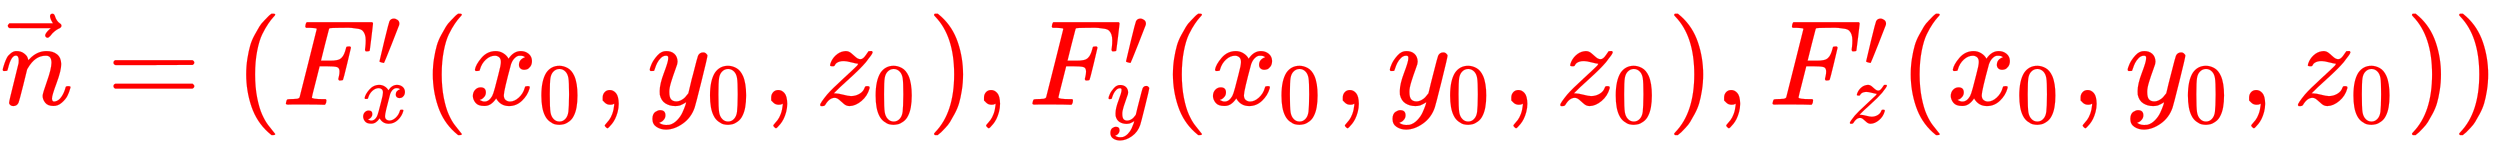
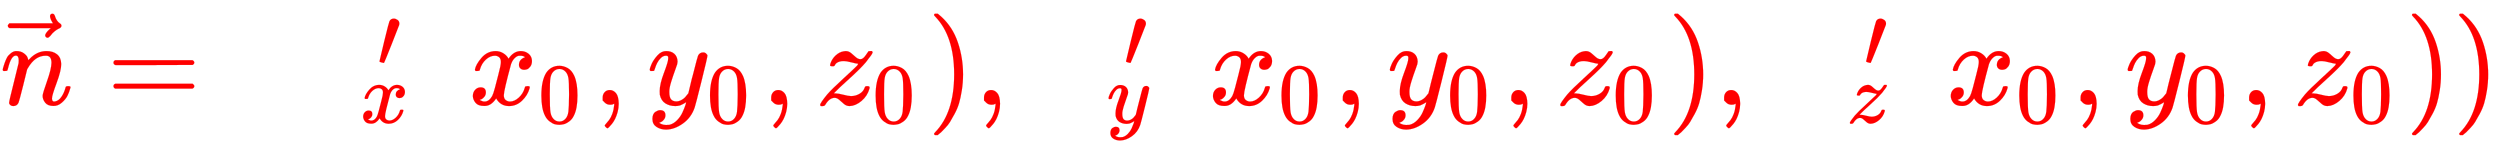
<svg xmlns="http://www.w3.org/2000/svg" xmlns:xlink="http://www.w3.org/1999/xlink" width="47.851ex" height="3.009ex" style="vertical-align: -1.005ex;" viewBox="0 -863.1 20602.3 1295.7" role="img" focusable="false" aria-labelledby="MathJax-SVG-1-Title">
  <title id="MathJax-SVG-1-Title">\color{red}{\vec{n}=(F'_x(x_0,y_0,z_0),F'_y(x_0,y_0,z_0),F'_z(x_0,y_0,z_0))}</title>
  <defs aria-hidden="true">
    <path stroke-width="1" id="E1-MJMATHI-6E" d="M21 287Q22 293 24 303T36 341T56 388T89 425T135 442Q171 442 195 424T225 390T231 369Q231 367 232 367L243 378Q304 442 382 442Q436 442 469 415T503 336T465 179T427 52Q427 26 444 26Q450 26 453 27Q482 32 505 65T540 145Q542 153 560 153Q580 153 580 145Q580 144 576 130Q568 101 554 73T508 17T439 -10Q392 -10 371 17T350 73Q350 92 386 193T423 345Q423 404 379 404H374Q288 404 229 303L222 291L189 157Q156 26 151 16Q138 -11 108 -11Q95 -11 87 -5T76 7T74 17Q74 30 112 180T152 343Q153 348 153 366Q153 405 129 405Q91 405 66 305Q60 285 60 284Q58 278 41 278H27Q21 284 21 287Z" />
    <path stroke-width="1" id="E1-MJMAIN-20D7" d="M-123 694Q-123 702 -118 708T-103 714Q-93 714 -88 706T-80 687T-67 660T-40 633Q-29 626 -29 615Q-29 606 -36 600T-53 590T-83 571T-121 531Q-135 516 -143 516T-157 522T-163 536T-152 559T-129 584T-116 595H-287L-458 596Q-459 597 -461 599T-466 602T-469 607T-471 615Q-471 622 -458 635H-99Q-123 673 -123 694Z" />
    <path stroke-width="1" id="E1-MJMAIN-3D" d="M56 347Q56 360 70 367H707Q722 359 722 347Q722 336 708 328L390 327H72Q56 332 56 347ZM56 153Q56 168 72 173H708Q722 163 722 153Q722 140 707 133H70Q56 140 56 153Z" />
-     <path stroke-width="1" id="E1-MJMAIN-28" d="M94 250Q94 319 104 381T127 488T164 576T202 643T244 695T277 729T302 750H315H319Q333 750 333 741Q333 738 316 720T275 667T226 581T184 443T167 250T184 58T225 -81T274 -167T316 -220T333 -241Q333 -250 318 -250H315H302L274 -226Q180 -141 137 -14T94 250Z" />
-     <path stroke-width="1" id="E1-MJMATHI-46" d="M48 1Q31 1 31 11Q31 13 34 25Q38 41 42 43T65 46Q92 46 125 49Q139 52 144 61Q146 66 215 342T285 622Q285 629 281 629Q273 632 228 634H197Q191 640 191 642T193 659Q197 676 203 680H742Q749 676 749 669Q749 664 736 557T722 447Q720 440 702 440H690Q683 445 683 453Q683 454 686 477T689 530Q689 560 682 579T663 610T626 626T575 633T503 634H480Q398 633 393 631Q388 629 386 623Q385 622 352 492L320 363H375Q378 363 398 363T426 364T448 367T472 374T489 386Q502 398 511 419T524 457T529 475Q532 480 548 480H560Q567 475 567 470Q567 467 536 339T502 207Q500 200 482 200H470Q463 206 463 212Q463 215 468 234T473 274Q473 303 453 310T364 317H309L277 190Q245 66 245 60Q245 46 334 46H359Q365 40 365 39T363 19Q359 6 353 0H336Q295 2 185 2Q120 2 86 2T48 1Z" />
    <path stroke-width="1" id="E1-MJMAIN-2032" d="M79 43Q73 43 52 49T30 61Q30 68 85 293T146 528Q161 560 198 560Q218 560 240 545T262 501Q262 496 260 486Q259 479 173 263T84 45T79 43Z" />
    <path stroke-width="1" id="E1-MJMATHI-78" d="M52 289Q59 331 106 386T222 442Q257 442 286 424T329 379Q371 442 430 442Q467 442 494 420T522 361Q522 332 508 314T481 292T458 288Q439 288 427 299T415 328Q415 374 465 391Q454 404 425 404Q412 404 406 402Q368 386 350 336Q290 115 290 78Q290 50 306 38T341 26Q378 26 414 59T463 140Q466 150 469 151T485 153H489Q504 153 504 145Q504 144 502 134Q486 77 440 33T333 -11Q263 -11 227 52Q186 -10 133 -10H127Q78 -10 57 16T35 71Q35 103 54 123T99 143Q142 143 142 101Q142 81 130 66T107 46T94 41L91 40Q91 39 97 36T113 29T132 26Q168 26 194 71Q203 87 217 139T245 247T261 313Q266 340 266 352Q266 380 251 392T217 404Q177 404 142 372T93 290Q91 281 88 280T72 278H58Q52 284 52 289Z" />
    <path stroke-width="1" id="E1-MJMAIN-30" d="M96 585Q152 666 249 666Q297 666 345 640T423 548Q460 465 460 320Q460 165 417 83Q397 41 362 16T301 -15T250 -22Q224 -22 198 -16T137 16T82 83Q39 165 39 320Q39 494 96 585ZM321 597Q291 629 250 629Q208 629 178 597Q153 571 145 525T137 333Q137 175 145 125T181 46Q209 16 250 16Q290 16 318 46Q347 76 354 130T362 333Q362 478 354 524T321 597Z" />
    <path stroke-width="1" id="E1-MJMAIN-2C" d="M78 35T78 60T94 103T137 121Q165 121 187 96T210 8Q210 -27 201 -60T180 -117T154 -158T130 -185T117 -194Q113 -194 104 -185T95 -172Q95 -168 106 -156T131 -126T157 -76T173 -3V9L172 8Q170 7 167 6T161 3T152 1T140 0Q113 0 96 17Z" />
    <path stroke-width="1" id="E1-MJMATHI-79" d="M21 287Q21 301 36 335T84 406T158 442Q199 442 224 419T250 355Q248 336 247 334Q247 331 231 288T198 191T182 105Q182 62 196 45T238 27Q261 27 281 38T312 61T339 94Q339 95 344 114T358 173T377 247Q415 397 419 404Q432 431 462 431Q475 431 483 424T494 412T496 403Q496 390 447 193T391 -23Q363 -106 294 -155T156 -205Q111 -205 77 -183T43 -117Q43 -95 50 -80T69 -58T89 -48T106 -45Q150 -45 150 -87Q150 -107 138 -122T115 -142T102 -147L99 -148Q101 -153 118 -160T152 -167H160Q177 -167 186 -165Q219 -156 247 -127T290 -65T313 -9T321 21L315 17Q309 13 296 6T270 -6Q250 -11 231 -11Q185 -11 150 11T104 82Q103 89 103 113Q103 170 138 262T173 379Q173 380 173 381Q173 390 173 393T169 400T158 404H154Q131 404 112 385T82 344T65 302T57 280Q55 278 41 278H27Q21 284 21 287Z" />
    <path stroke-width="1" id="E1-MJMATHI-7A" d="M347 338Q337 338 294 349T231 360Q211 360 197 356T174 346T162 335T155 324L153 320Q150 317 138 317Q117 317 117 325Q117 330 120 339Q133 378 163 406T229 440Q241 442 246 442Q271 442 291 425T329 392T367 375Q389 375 411 408T434 441Q435 442 449 442H462Q468 436 468 434Q468 430 463 420T449 399T432 377T418 358L411 349Q368 298 275 214T160 106L148 94L163 93Q185 93 227 82T290 71Q328 71 360 90T402 140Q406 149 409 151T424 153Q443 153 443 143Q443 138 442 134Q425 72 376 31T278 -11Q252 -11 232 6T193 40T155 57Q111 57 76 -3Q70 -11 59 -11H54H41Q35 -5 35 -2Q35 13 93 84Q132 129 225 214T340 322Q352 338 347 338Z" />
    <path stroke-width="1" id="E1-MJMAIN-29" d="M60 749L64 750Q69 750 74 750H86L114 726Q208 641 251 514T294 250Q294 182 284 119T261 12T224 -76T186 -143T145 -194T113 -227T90 -246Q87 -249 86 -250H74Q66 -250 63 -250T58 -247T55 -238Q56 -237 66 -225Q221 -64 221 250T66 725Q56 737 55 738Q55 746 60 749Z" />
  </defs>
  <g stroke="currentColor" fill="currentColor" stroke-width="0" transform="matrix(1 0 0 -1 0 0)" aria-hidden="true">
    <g fill="red" stroke="red">
      <g fill="red" stroke="red">
        <g fill="red" stroke="red">
          <g fill="red" stroke="red">
            <g fill="red" stroke="red">
              <g fill="red" stroke="red">
                <use xlink:href="#E1-MJMATHI-6E" />
              </g>
              <g fill="red" stroke="red" transform="translate(64,36)">
                <use xlink:href="#E1-MJMAIN-20D7" x="470" y="0" />
              </g>
            </g>
          </g>
        </g>
        <g fill="red" stroke="red" transform="translate(878,0)">
          <use xlink:href="#E1-MJMAIN-3D" />
        </g>
        <g fill="red" stroke="red" transform="translate(1934,0)">
          <use xlink:href="#E1-MJMAIN-28" />
        </g>
        <g fill="red" stroke="red" transform="translate(2324,0)">
          <g fill="red" stroke="red">
            <use xlink:href="#E1-MJMATHI-46" />
          </g>
          <g fill="red" stroke="red" transform="translate(781,314)">
            <use transform="scale(0.707)" xlink:href="#E1-MJMAIN-2032" />
          </g>
          <g fill="red" stroke="red" transform="translate(643,-149)">
            <use transform="scale(0.707)" xlink:href="#E1-MJMATHI-78" />
          </g>
        </g>
        <g fill="red" stroke="red" transform="translate(3472,0)">
          <use xlink:href="#E1-MJMAIN-28" />
        </g>
        <g fill="red" stroke="red" transform="translate(3861,0)">
          <g fill="red" stroke="red">
            <use xlink:href="#E1-MJMATHI-78" />
          </g>
          <g fill="red" stroke="red" transform="translate(572,-150)">
            <use transform="scale(0.707)" xlink:href="#E1-MJMAIN-30" />
          </g>
        </g>
        <g fill="red" stroke="red" transform="translate(4888,0)">
          <use xlink:href="#E1-MJMAIN-2C" />
        </g>
        <g fill="red" stroke="red" transform="translate(5333,0)">
          <g fill="red" stroke="red">
            <use xlink:href="#E1-MJMATHI-79" />
          </g>
          <g fill="red" stroke="red" transform="translate(490,-150)">
            <use transform="scale(0.707)" xlink:href="#E1-MJMAIN-30" />
          </g>
        </g>
        <g fill="red" stroke="red" transform="translate(6277,0)">
          <use xlink:href="#E1-MJMAIN-2C" />
        </g>
        <g fill="red" stroke="red" transform="translate(6723,0)">
          <g fill="red" stroke="red">
            <use xlink:href="#E1-MJMATHI-7A" />
          </g>
          <g fill="red" stroke="red" transform="translate(465,-150)">
            <use transform="scale(0.707)" xlink:href="#E1-MJMAIN-30" />
          </g>
        </g>
        <g fill="red" stroke="red" transform="translate(7642,0)">
          <use xlink:href="#E1-MJMAIN-29" />
        </g>
        <g fill="red" stroke="red" transform="translate(8031,0)">
          <use xlink:href="#E1-MJMAIN-2C" />
        </g>
        <g fill="red" stroke="red" transform="translate(8477,0)">
          <g fill="red" stroke="red">
            <use xlink:href="#E1-MJMATHI-46" />
          </g>
          <g fill="red" stroke="red" transform="translate(781,314)">
            <use transform="scale(0.707)" xlink:href="#E1-MJMAIN-2032" />
          </g>
          <g fill="red" stroke="red" transform="translate(643,-150)">
            <use transform="scale(0.707)" xlink:href="#E1-MJMATHI-79" />
          </g>
        </g>
        <g fill="red" stroke="red" transform="translate(9572,0)">
          <use xlink:href="#E1-MJMAIN-28" />
        </g>
        <g fill="red" stroke="red" transform="translate(9961,0)">
          <g fill="red" stroke="red">
            <use xlink:href="#E1-MJMATHI-78" />
          </g>
          <g fill="red" stroke="red" transform="translate(572,-150)">
            <use transform="scale(0.707)" xlink:href="#E1-MJMAIN-30" />
          </g>
        </g>
        <g fill="red" stroke="red" transform="translate(10988,0)">
          <use xlink:href="#E1-MJMAIN-2C" />
        </g>
        <g fill="red" stroke="red" transform="translate(11433,0)">
          <g fill="red" stroke="red">
            <use xlink:href="#E1-MJMATHI-79" />
          </g>
          <g fill="red" stroke="red" transform="translate(490,-150)">
            <use transform="scale(0.707)" xlink:href="#E1-MJMAIN-30" />
          </g>
        </g>
        <g fill="red" stroke="red" transform="translate(12377,0)">
          <use xlink:href="#E1-MJMAIN-2C" />
        </g>
        <g fill="red" stroke="red" transform="translate(12823,0)">
          <g fill="red" stroke="red">
            <use xlink:href="#E1-MJMATHI-7A" />
          </g>
          <g fill="red" stroke="red" transform="translate(465,-150)">
            <use transform="scale(0.707)" xlink:href="#E1-MJMAIN-30" />
          </g>
        </g>
        <g fill="red" stroke="red" transform="translate(13742,0)">
          <use xlink:href="#E1-MJMAIN-29" />
        </g>
        <g fill="red" stroke="red" transform="translate(14131,0)">
          <use xlink:href="#E1-MJMAIN-2C" />
        </g>
        <g fill="red" stroke="red" transform="translate(14577,0)">
          <g fill="red" stroke="red">
            <use xlink:href="#E1-MJMATHI-46" />
          </g>
          <g fill="red" stroke="red" transform="translate(781,314)">
            <use transform="scale(0.707)" xlink:href="#E1-MJMAIN-2032" />
          </g>
          <g fill="red" stroke="red" transform="translate(643,-149)">
            <use transform="scale(0.707)" xlink:href="#E1-MJMATHI-7A" />
          </g>
        </g>
        <g fill="red" stroke="red" transform="translate(15653,0)">
          <use xlink:href="#E1-MJMAIN-28" />
        </g>
        <g fill="red" stroke="red" transform="translate(16042,0)">
          <g fill="red" stroke="red">
            <use xlink:href="#E1-MJMATHI-78" />
          </g>
          <g fill="red" stroke="red" transform="translate(572,-150)">
            <use transform="scale(0.707)" xlink:href="#E1-MJMAIN-30" />
          </g>
        </g>
        <g fill="red" stroke="red" transform="translate(17069,0)">
          <use xlink:href="#E1-MJMAIN-2C" />
        </g>
        <g fill="red" stroke="red" transform="translate(17514,0)">
          <g fill="red" stroke="red">
            <use xlink:href="#E1-MJMATHI-79" />
          </g>
          <g fill="red" stroke="red" transform="translate(490,-150)">
            <use transform="scale(0.707)" xlink:href="#E1-MJMAIN-30" />
          </g>
        </g>
        <g fill="red" stroke="red" transform="translate(18458,0)">
          <use xlink:href="#E1-MJMAIN-2C" />
        </g>
        <g fill="red" stroke="red" transform="translate(18903,0)">
          <g fill="red" stroke="red">
            <use xlink:href="#E1-MJMATHI-7A" />
          </g>
          <g fill="red" stroke="red" transform="translate(465,-150)">
            <use transform="scale(0.707)" xlink:href="#E1-MJMAIN-30" />
          </g>
        </g>
        <g fill="red" stroke="red" transform="translate(19823,0)">
          <use xlink:href="#E1-MJMAIN-29" />
        </g>
        <g fill="red" stroke="red" transform="translate(20212,0)">
          <use xlink:href="#E1-MJMAIN-29" />
        </g>
      </g>
    </g>
  </g>
</svg>